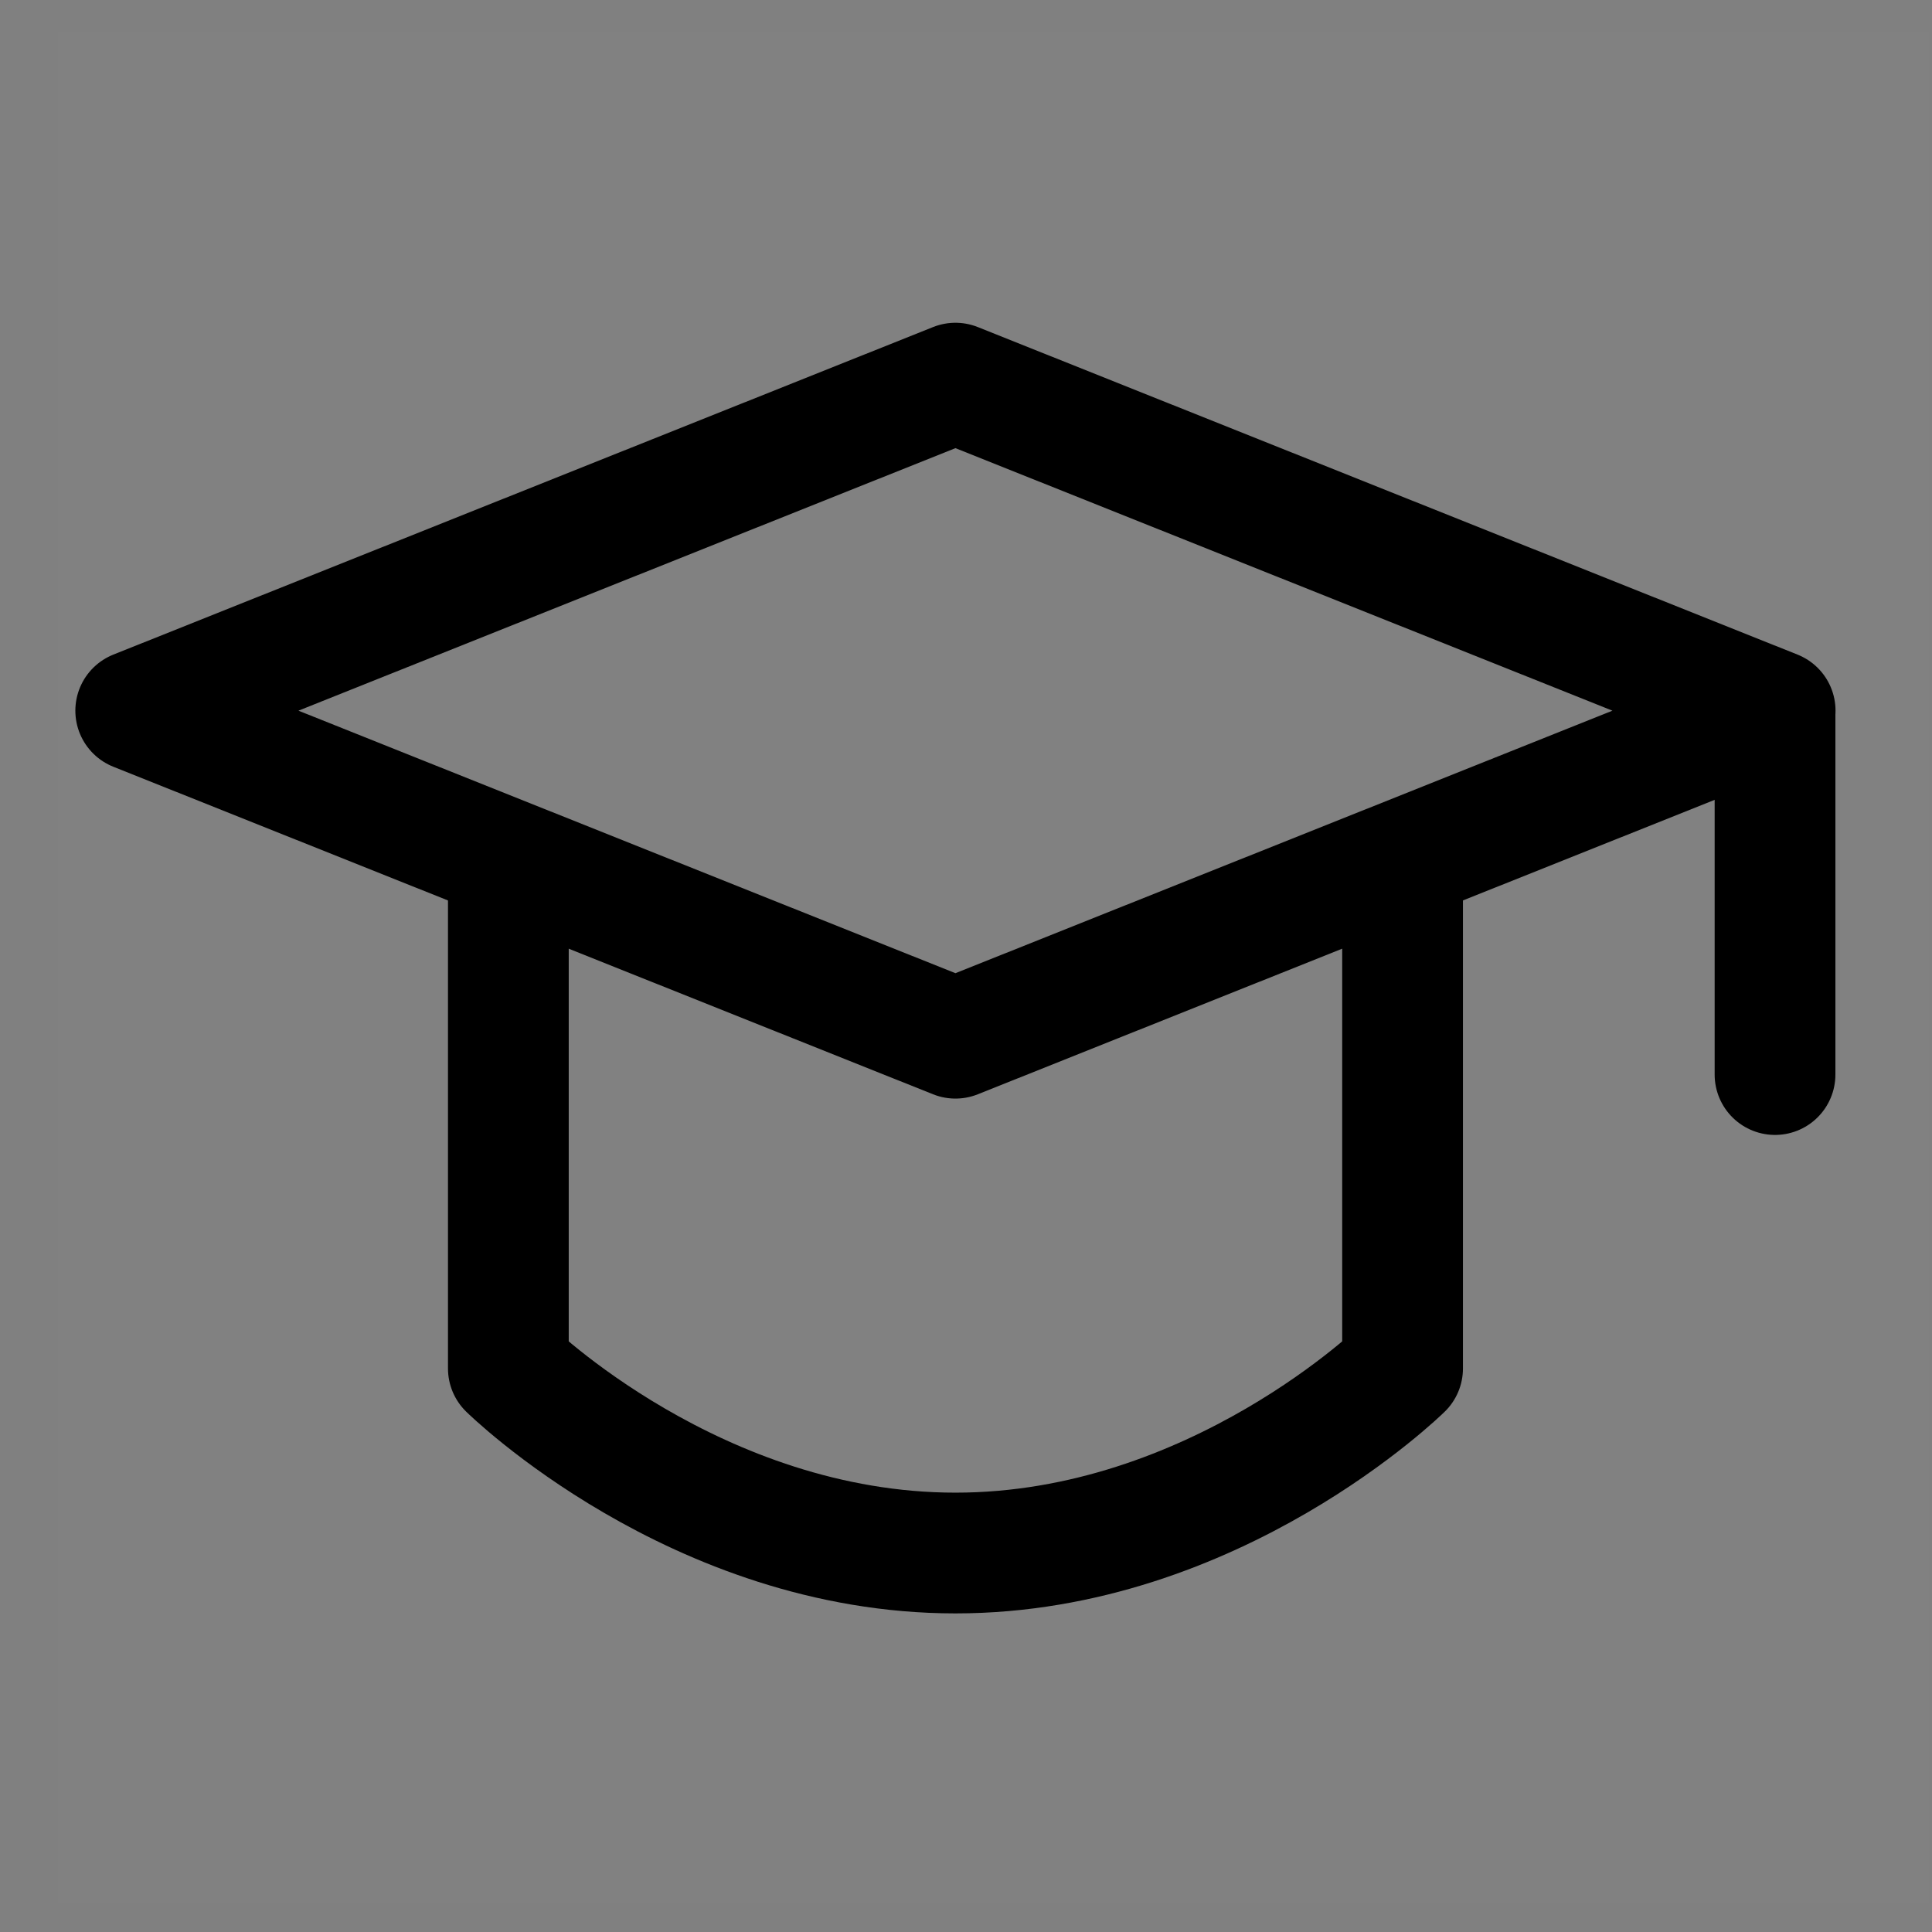
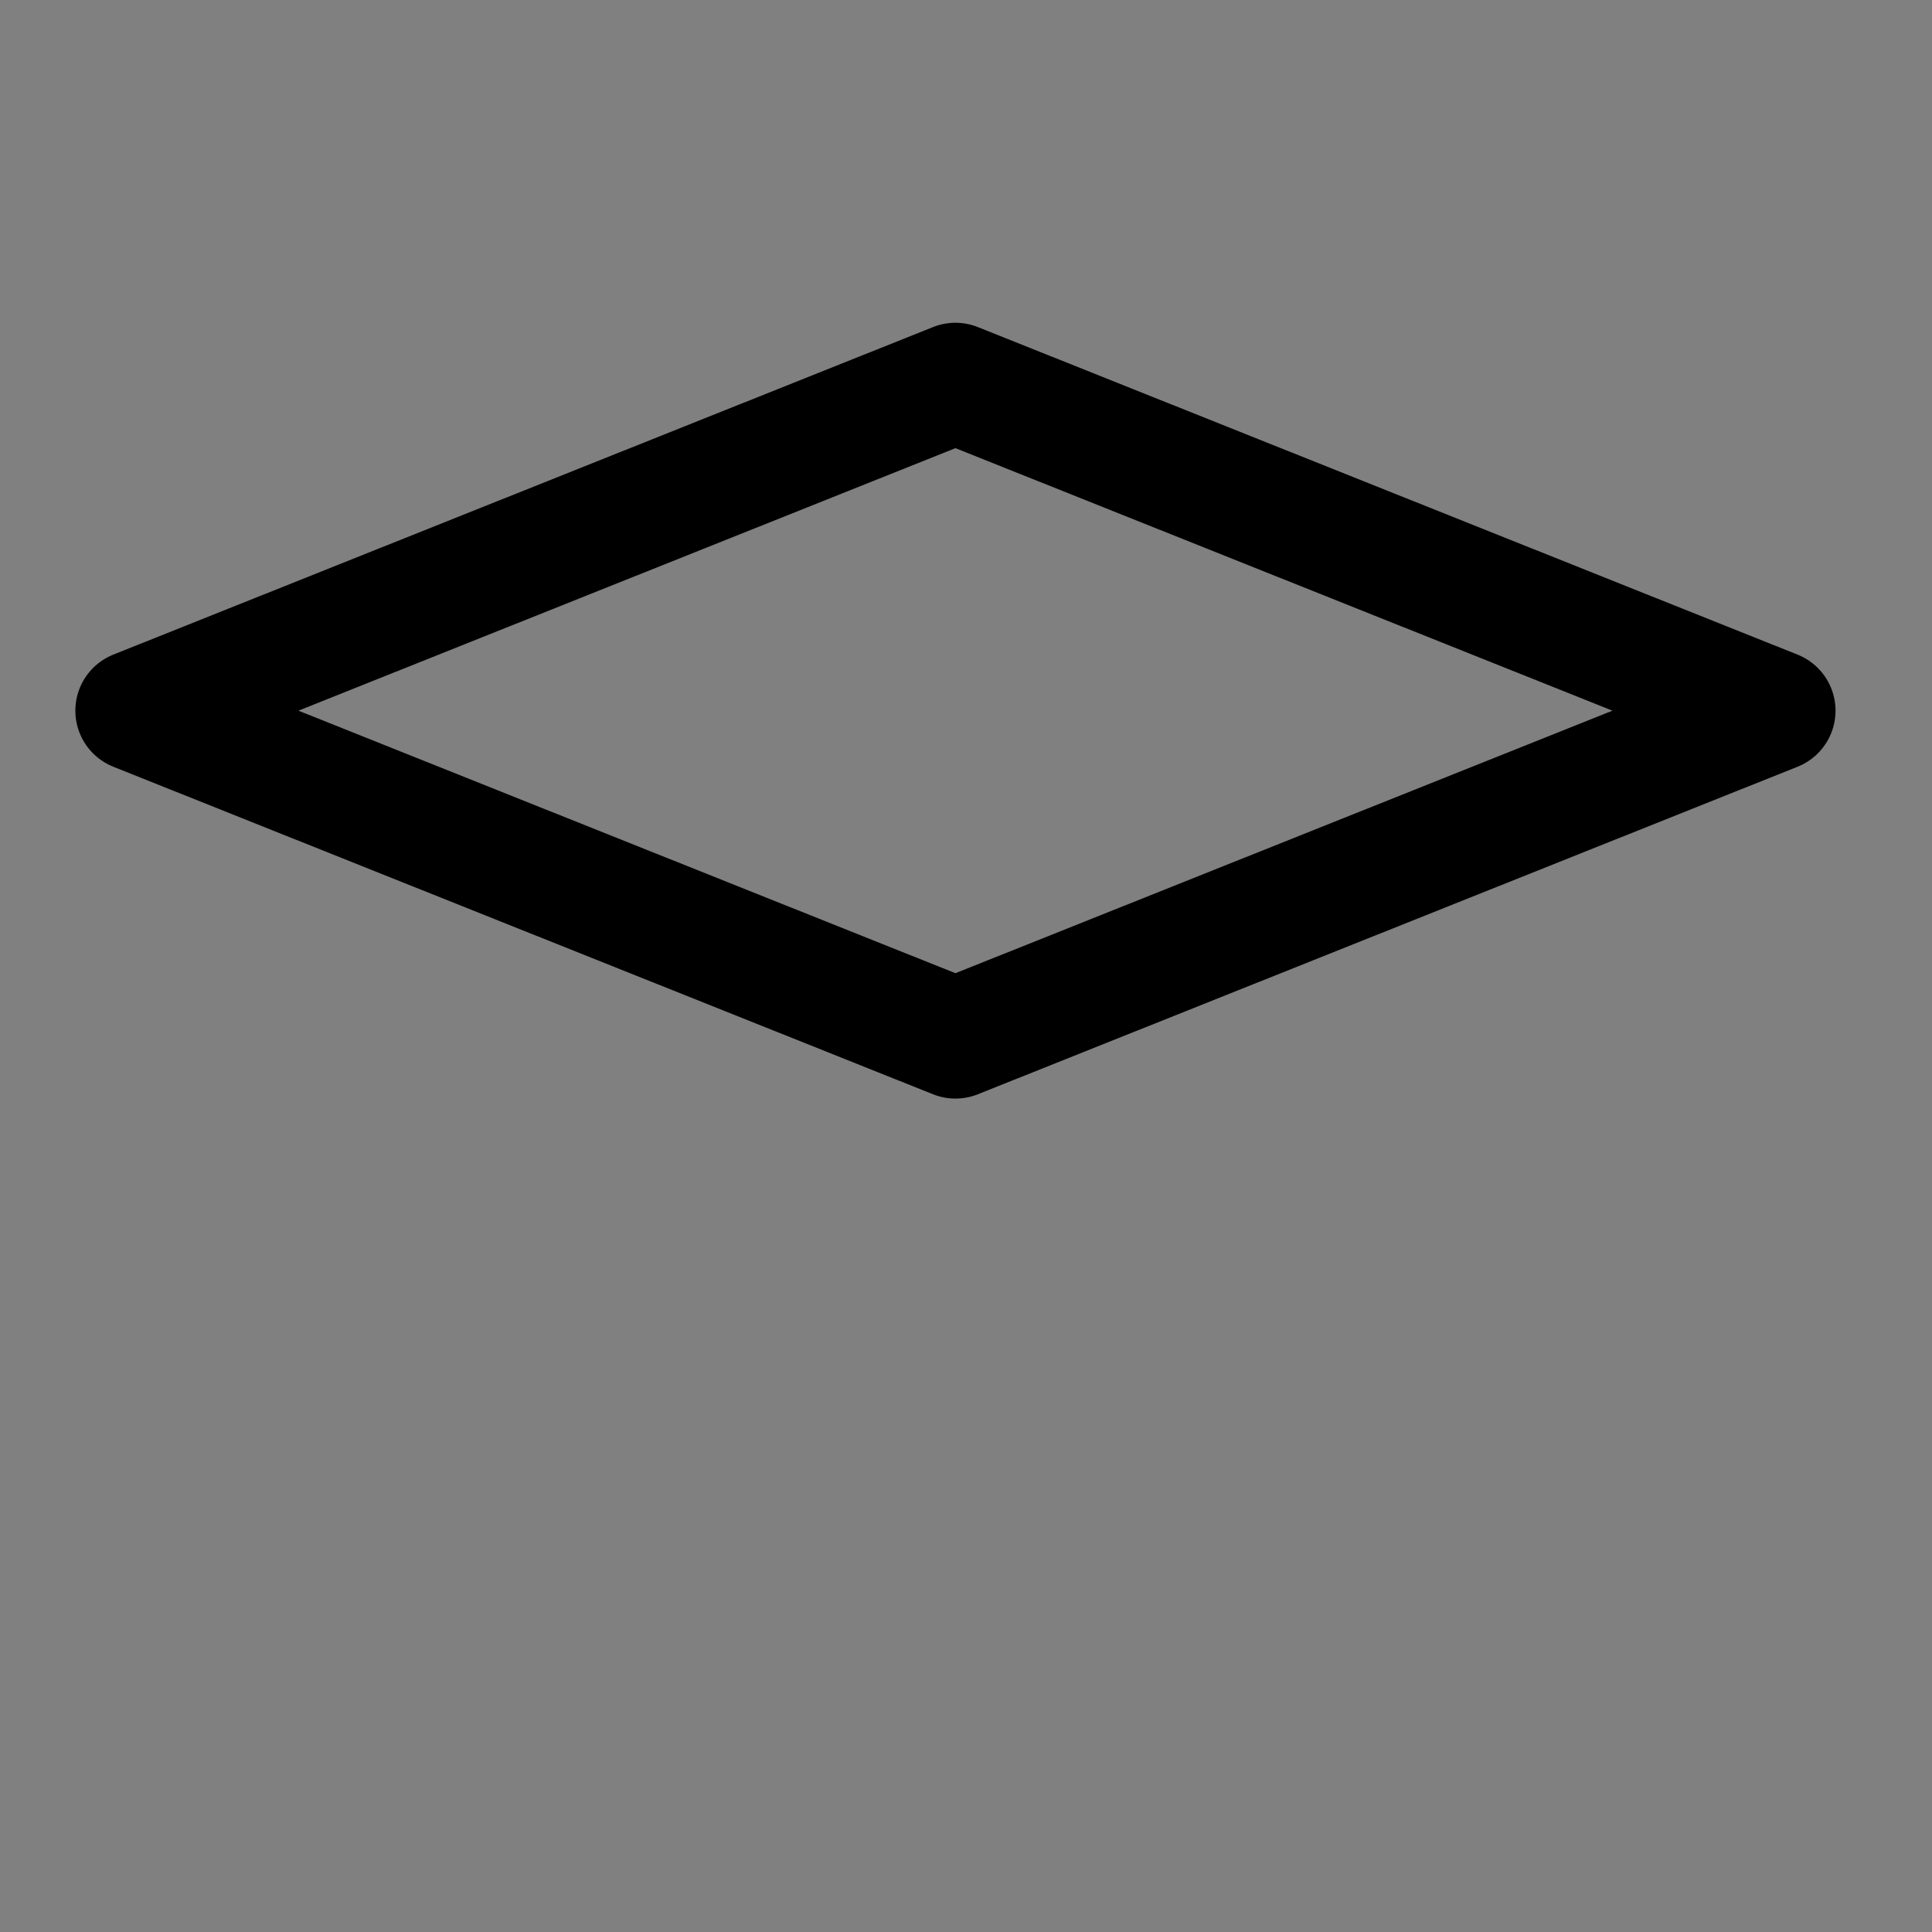
<svg xmlns="http://www.w3.org/2000/svg" width="32" height="32" viewBox="0 0 32 32" fill="none">
  <rect x="0" y="0" width="32" height="32" fill="#808080" stroke="none" />
-   <path d="M31.955 0.533H0.955V31.533H31.955V0.533Z" fill="white" fill-opacity="0.01" />
  <path d="M2.248 11.771L15.825 6.346L29.402 11.771L15.825 17.196L2.248 11.771Z" stroke="black" stroke-width="2" stroke-linejoin="round" />
-   <path d="M29.4 11.842V17.798" stroke="black" stroke-width="2" stroke-linecap="round" stroke-linejoin="round" />
-   <path d="M8.42 14.631V22.666C8.42 22.666 11.526 25.723 15.825 25.723C20.125 25.723 23.231 22.666 23.231 22.666V14.631" stroke="black" stroke-width="2" stroke-linecap="round" stroke-linejoin="round" />
</svg>